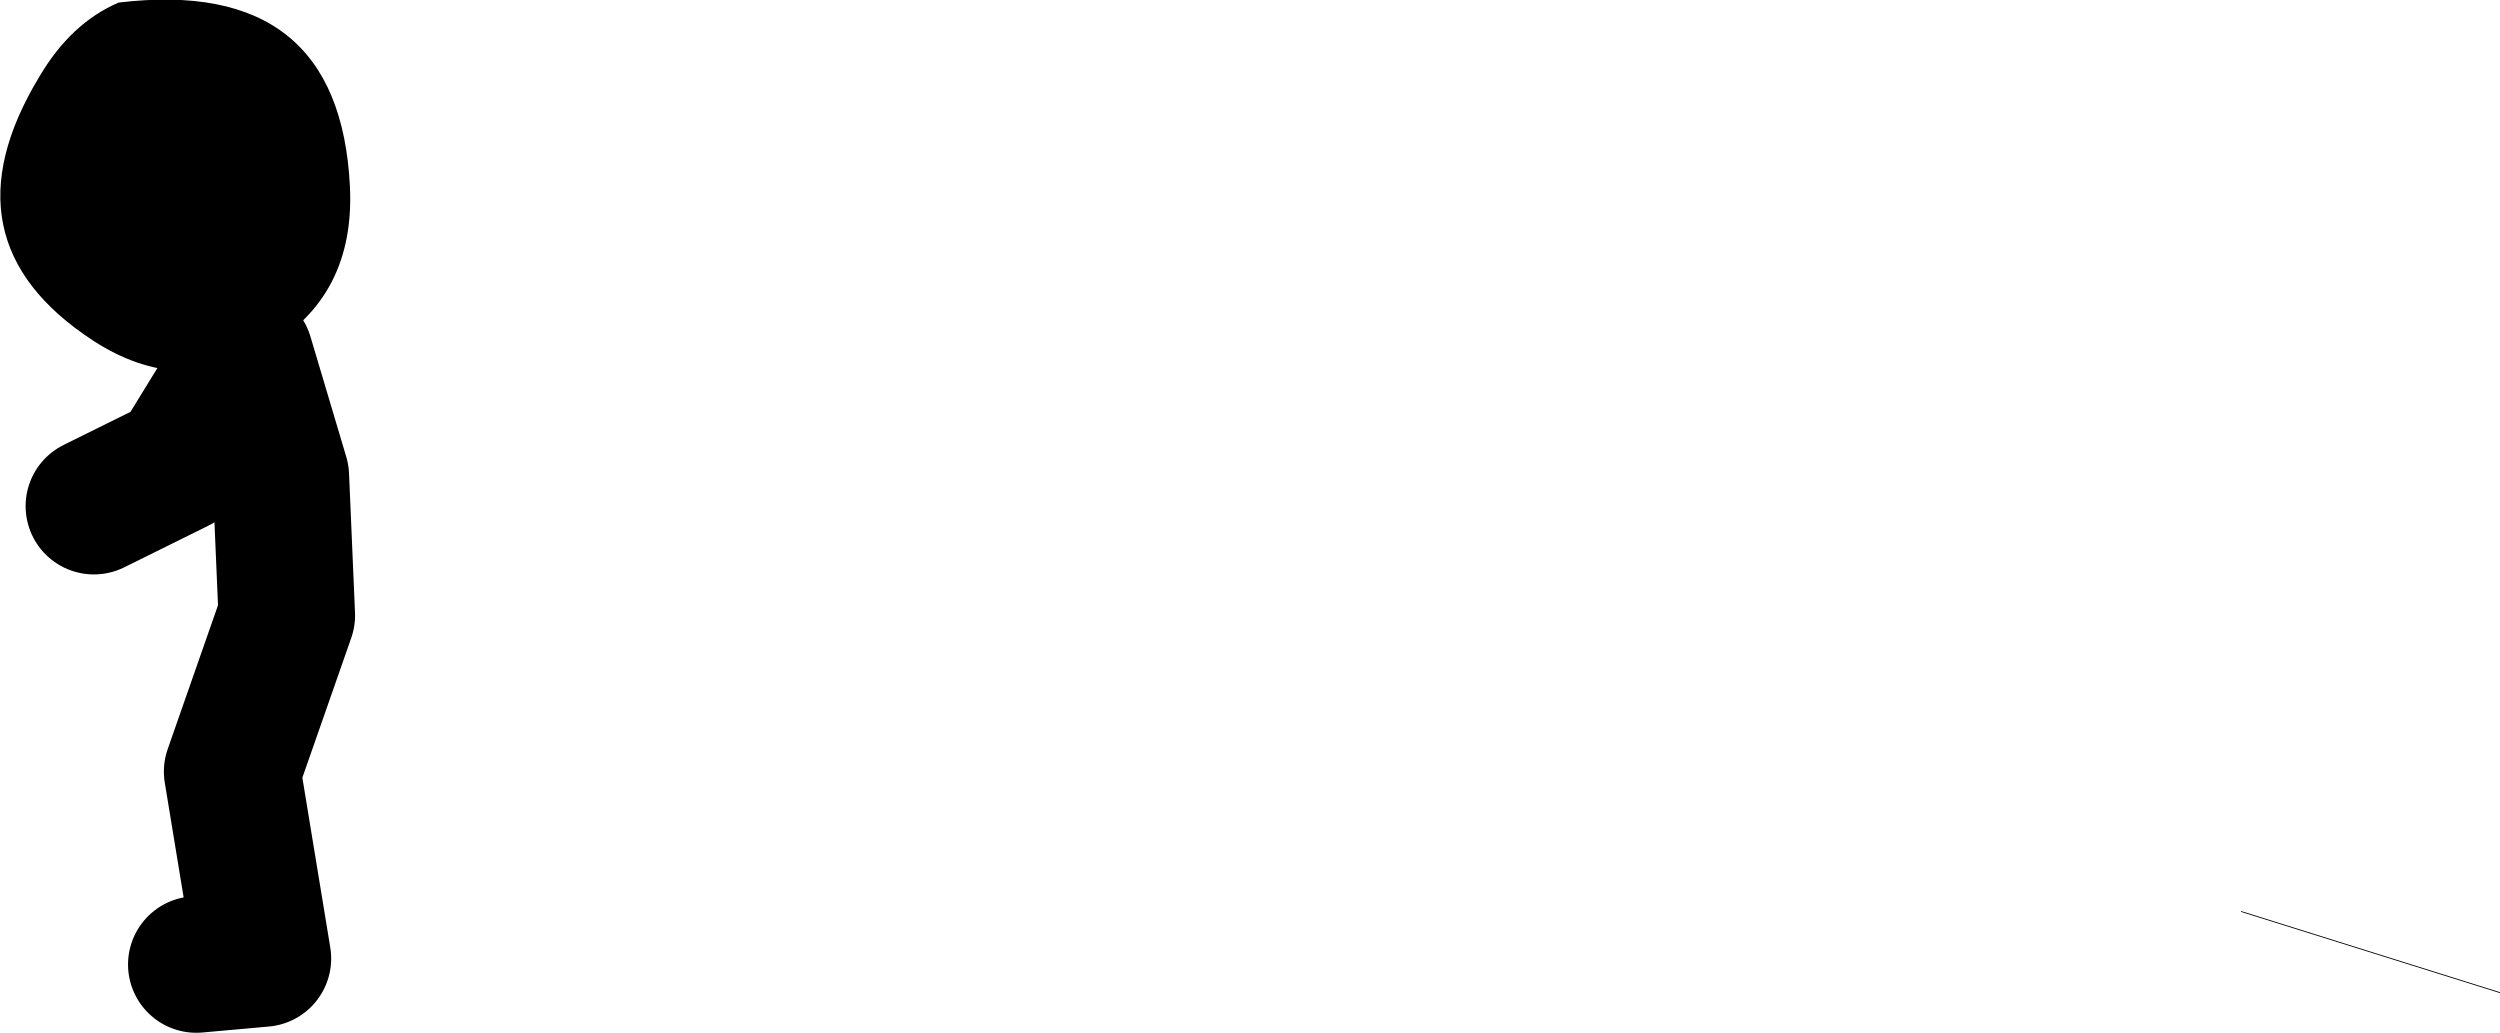
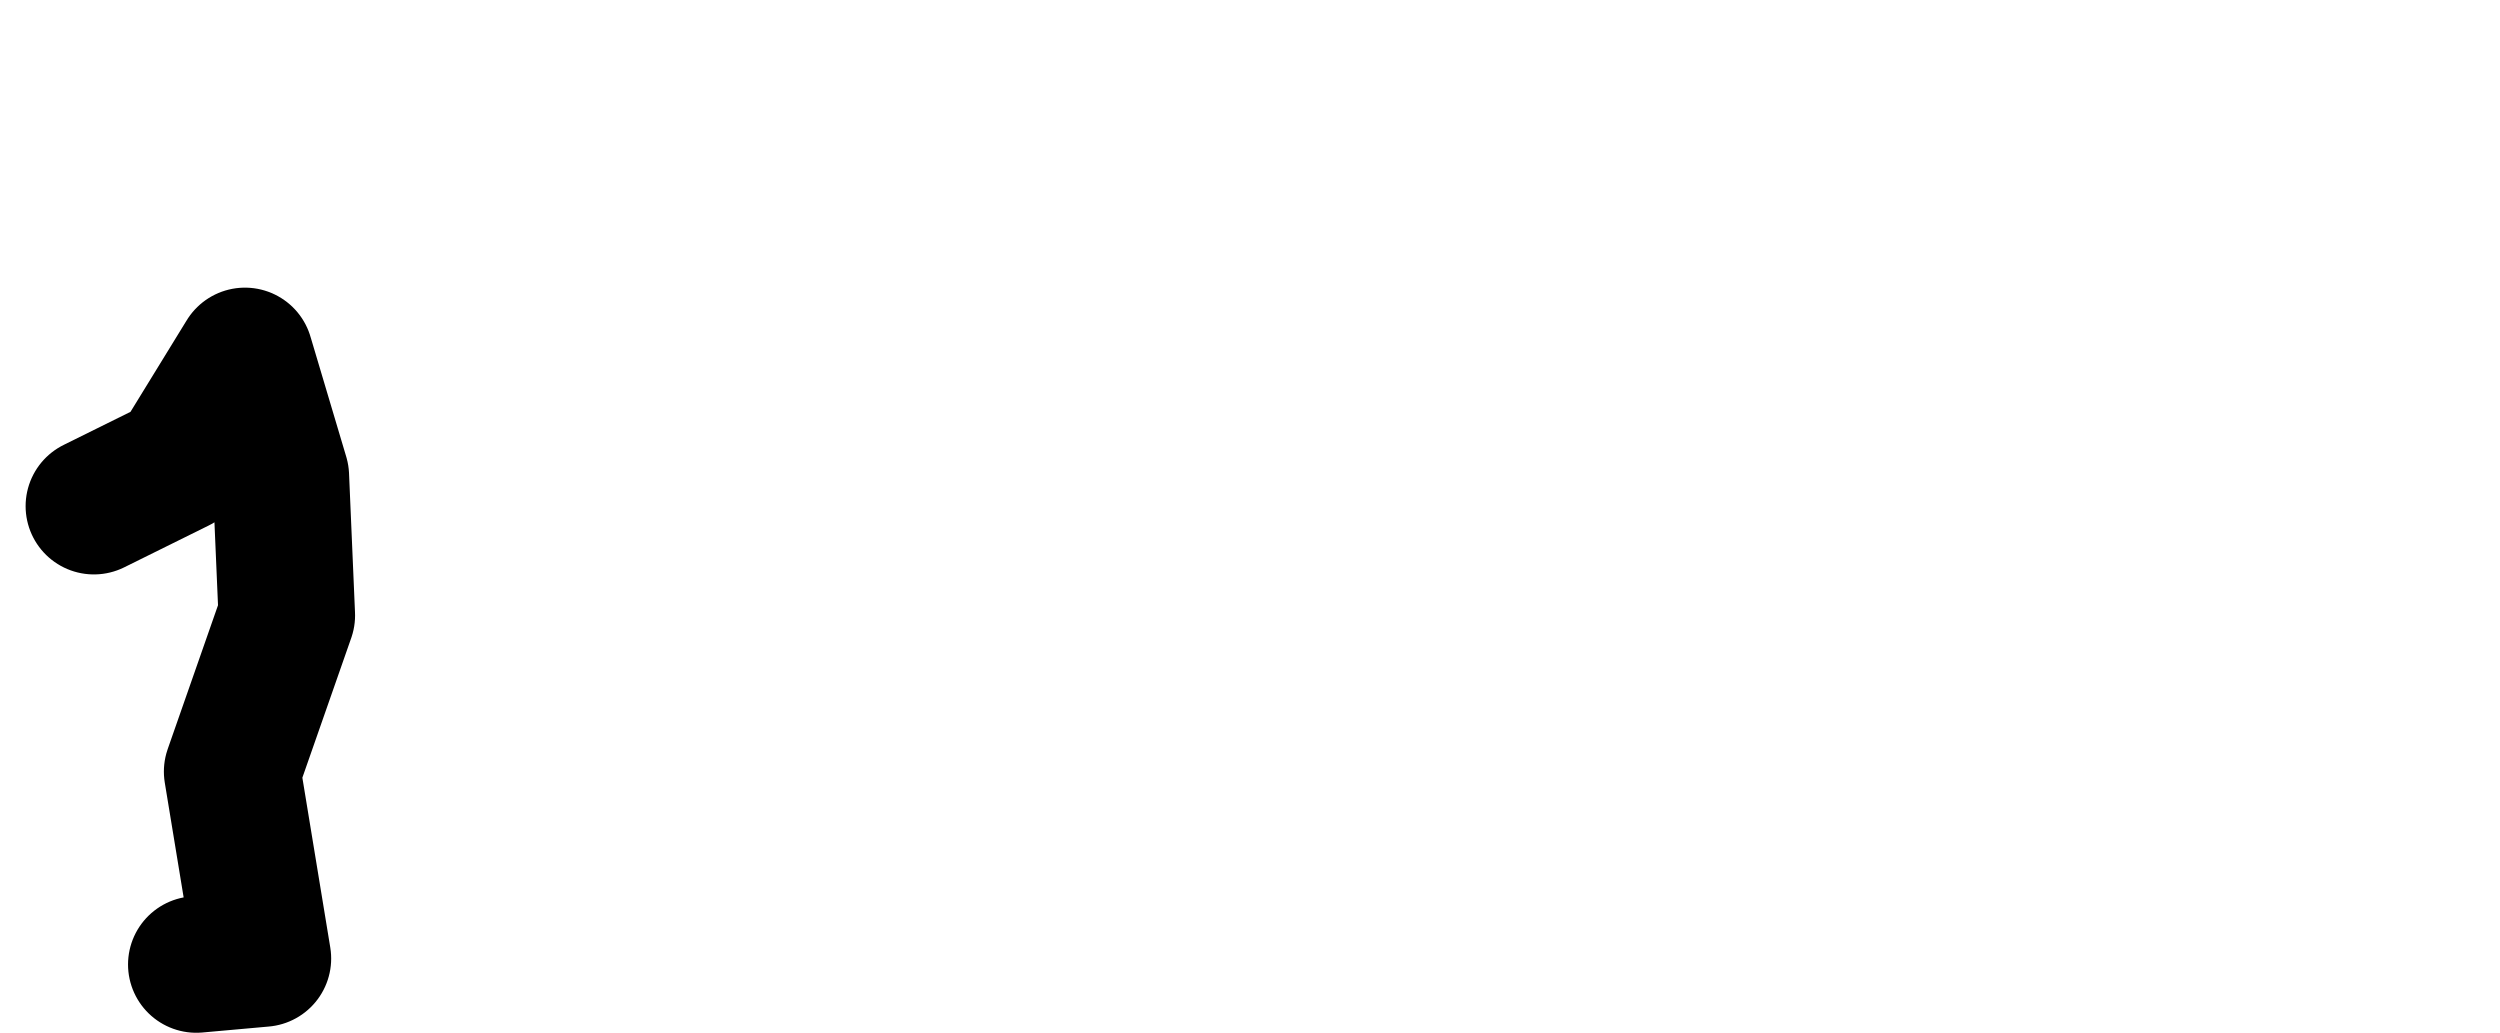
<svg xmlns="http://www.w3.org/2000/svg" height="60.5px" width="146.45px">
  <g transform="matrix(1.0, 0.0, 0.0, 1.0, 286.8, -30.95)">
    <path d="M-275.3 87.45 L-271.4 87.1 -273.2 76.15 -270.0 67.0 -270.35 58.85 -272.45 51.8 -276.35 58.15 -281.3 60.6" fill="none" stroke="#000000" stroke-linecap="round" stroke-linejoin="round" stroke-width="8.0" />
-     <path d="M-266.3 41.9 Q-266.0 48.3 -271.15 51.3 -276.2 54.25 -281.35 50.9 -290.3 45.05 -284.5 35.45 -282.65 32.3 -279.85 31.1 -266.9 29.55 -266.3 41.9" fill="#000000" fill-rule="evenodd" stroke="none" />
-     <path d="M-155.5 84.35 L-140.35 89.1" fill="none" stroke="#000000" stroke-linecap="round" stroke-linejoin="round" stroke-width="0.05" />
  </g>
</svg>